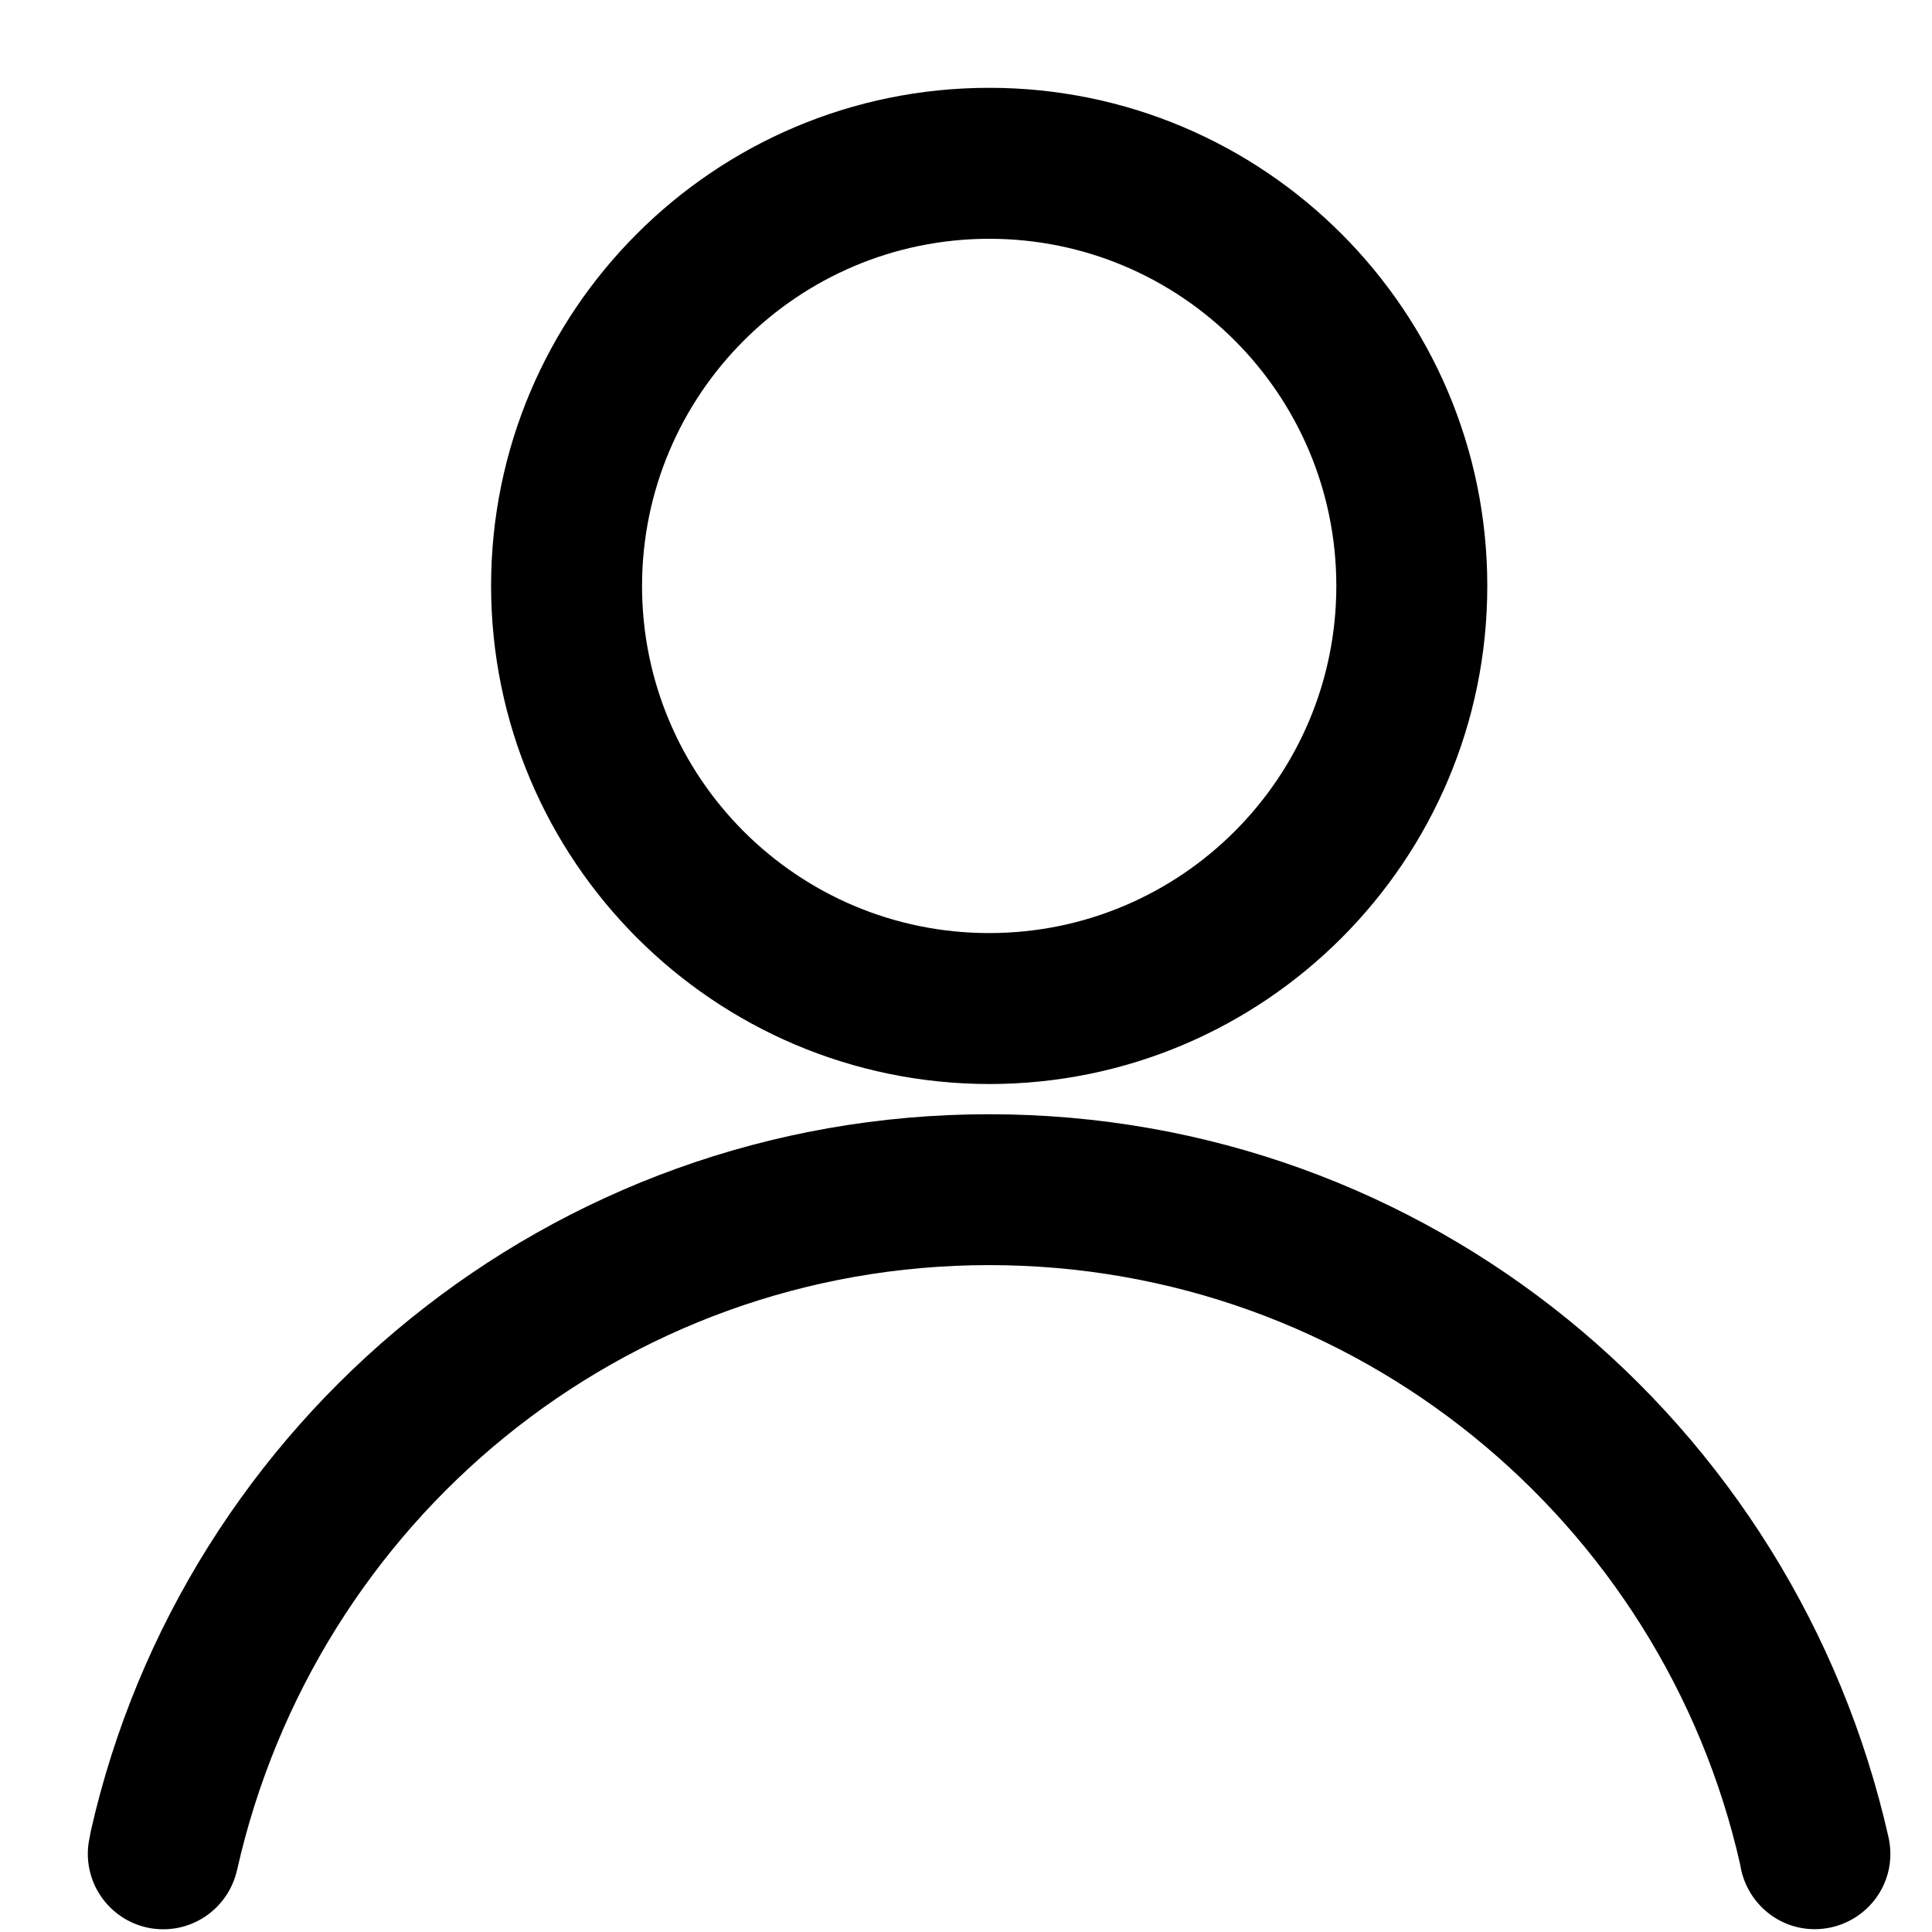
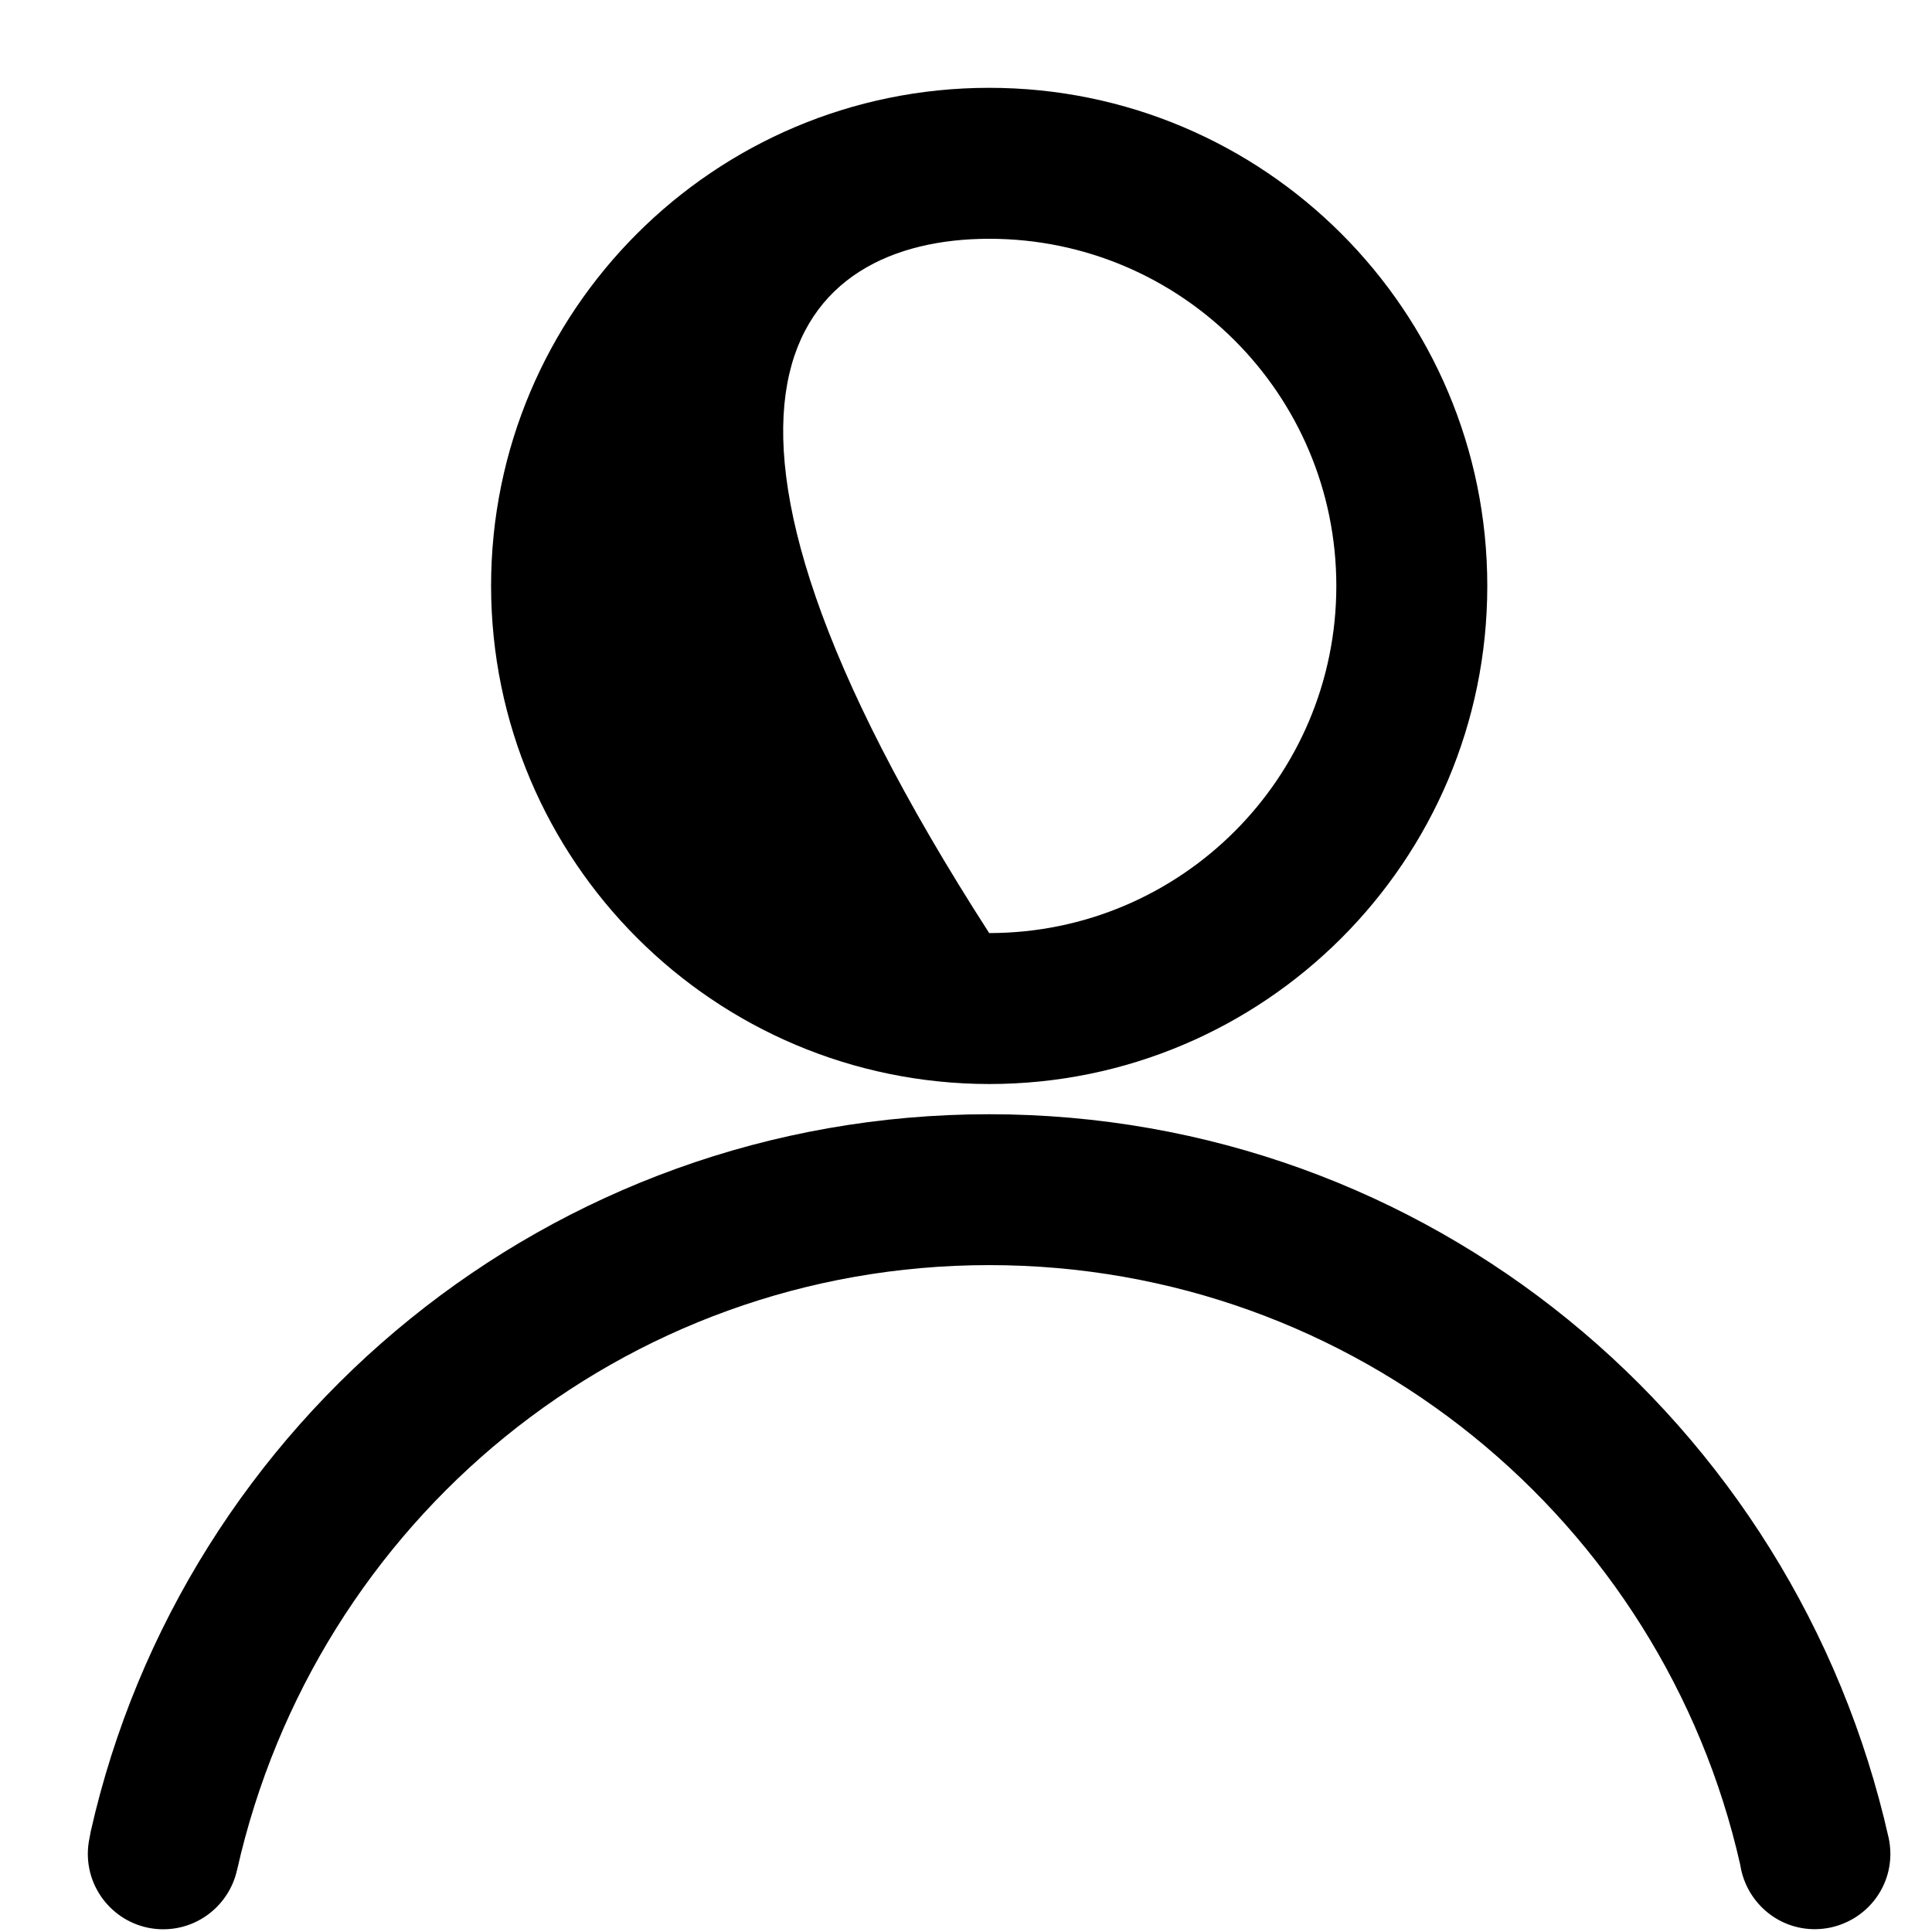
<svg xmlns="http://www.w3.org/2000/svg" width="22" height="22" viewBox="0 0 22 22" fill="none">
-   <path d="M11.264 12.344C14.396 12.344 16.936 9.804 16.936 6.672C16.936 3.54 14.396 1 11.264 1C8.131 1 5.592 3.54 5.592 6.672C5.595 9.803 8.133 12.34 11.264 12.344ZM11.264 2.719C13.447 2.719 15.217 4.488 15.217 6.672C15.217 8.855 13.447 10.625 11.264 10.625C9.08 10.625 7.311 8.855 7.311 6.672C7.313 4.49 9.082 2.721 11.264 2.719ZM21.506 20.927C20.438 16.18 16.258 12.688 11.263 12.688C6.268 12.688 2.088 16.18 1.033 20.856L1.02 20.927C1.008 20.982 1 21.045 1 21.109C1 21.584 1.385 21.969 1.859 21.969C2.269 21.969 2.612 21.681 2.698 21.298L2.7 21.292C3.594 17.325 7.088 14.406 11.264 14.406C15.44 14.406 18.933 17.325 19.816 21.233L19.827 21.292C19.914 21.681 20.256 21.968 20.665 21.968C20.731 21.968 20.794 21.96 20.855 21.947L20.849 21.948C21.239 21.862 21.526 21.52 21.526 21.11C21.526 21.045 21.518 20.982 21.505 20.92L21.506 20.927Z" fill="black" />
+   <path d="M11.264 12.344C14.396 12.344 16.936 9.804 16.936 6.672C16.936 3.54 14.396 1 11.264 1C8.131 1 5.592 3.54 5.592 6.672C5.595 9.803 8.133 12.34 11.264 12.344ZM11.264 2.719C13.447 2.719 15.217 4.488 15.217 6.672C15.217 8.855 13.447 10.625 11.264 10.625C7.313 4.49 9.082 2.721 11.264 2.719ZM21.506 20.927C20.438 16.18 16.258 12.688 11.263 12.688C6.268 12.688 2.088 16.18 1.033 20.856L1.02 20.927C1.008 20.982 1 21.045 1 21.109C1 21.584 1.385 21.969 1.859 21.969C2.269 21.969 2.612 21.681 2.698 21.298L2.7 21.292C3.594 17.325 7.088 14.406 11.264 14.406C15.44 14.406 18.933 17.325 19.816 21.233L19.827 21.292C19.914 21.681 20.256 21.968 20.665 21.968C20.731 21.968 20.794 21.96 20.855 21.947L20.849 21.948C21.239 21.862 21.526 21.52 21.526 21.11C21.526 21.045 21.518 20.982 21.505 20.92L21.506 20.927Z" fill="black" />
</svg>